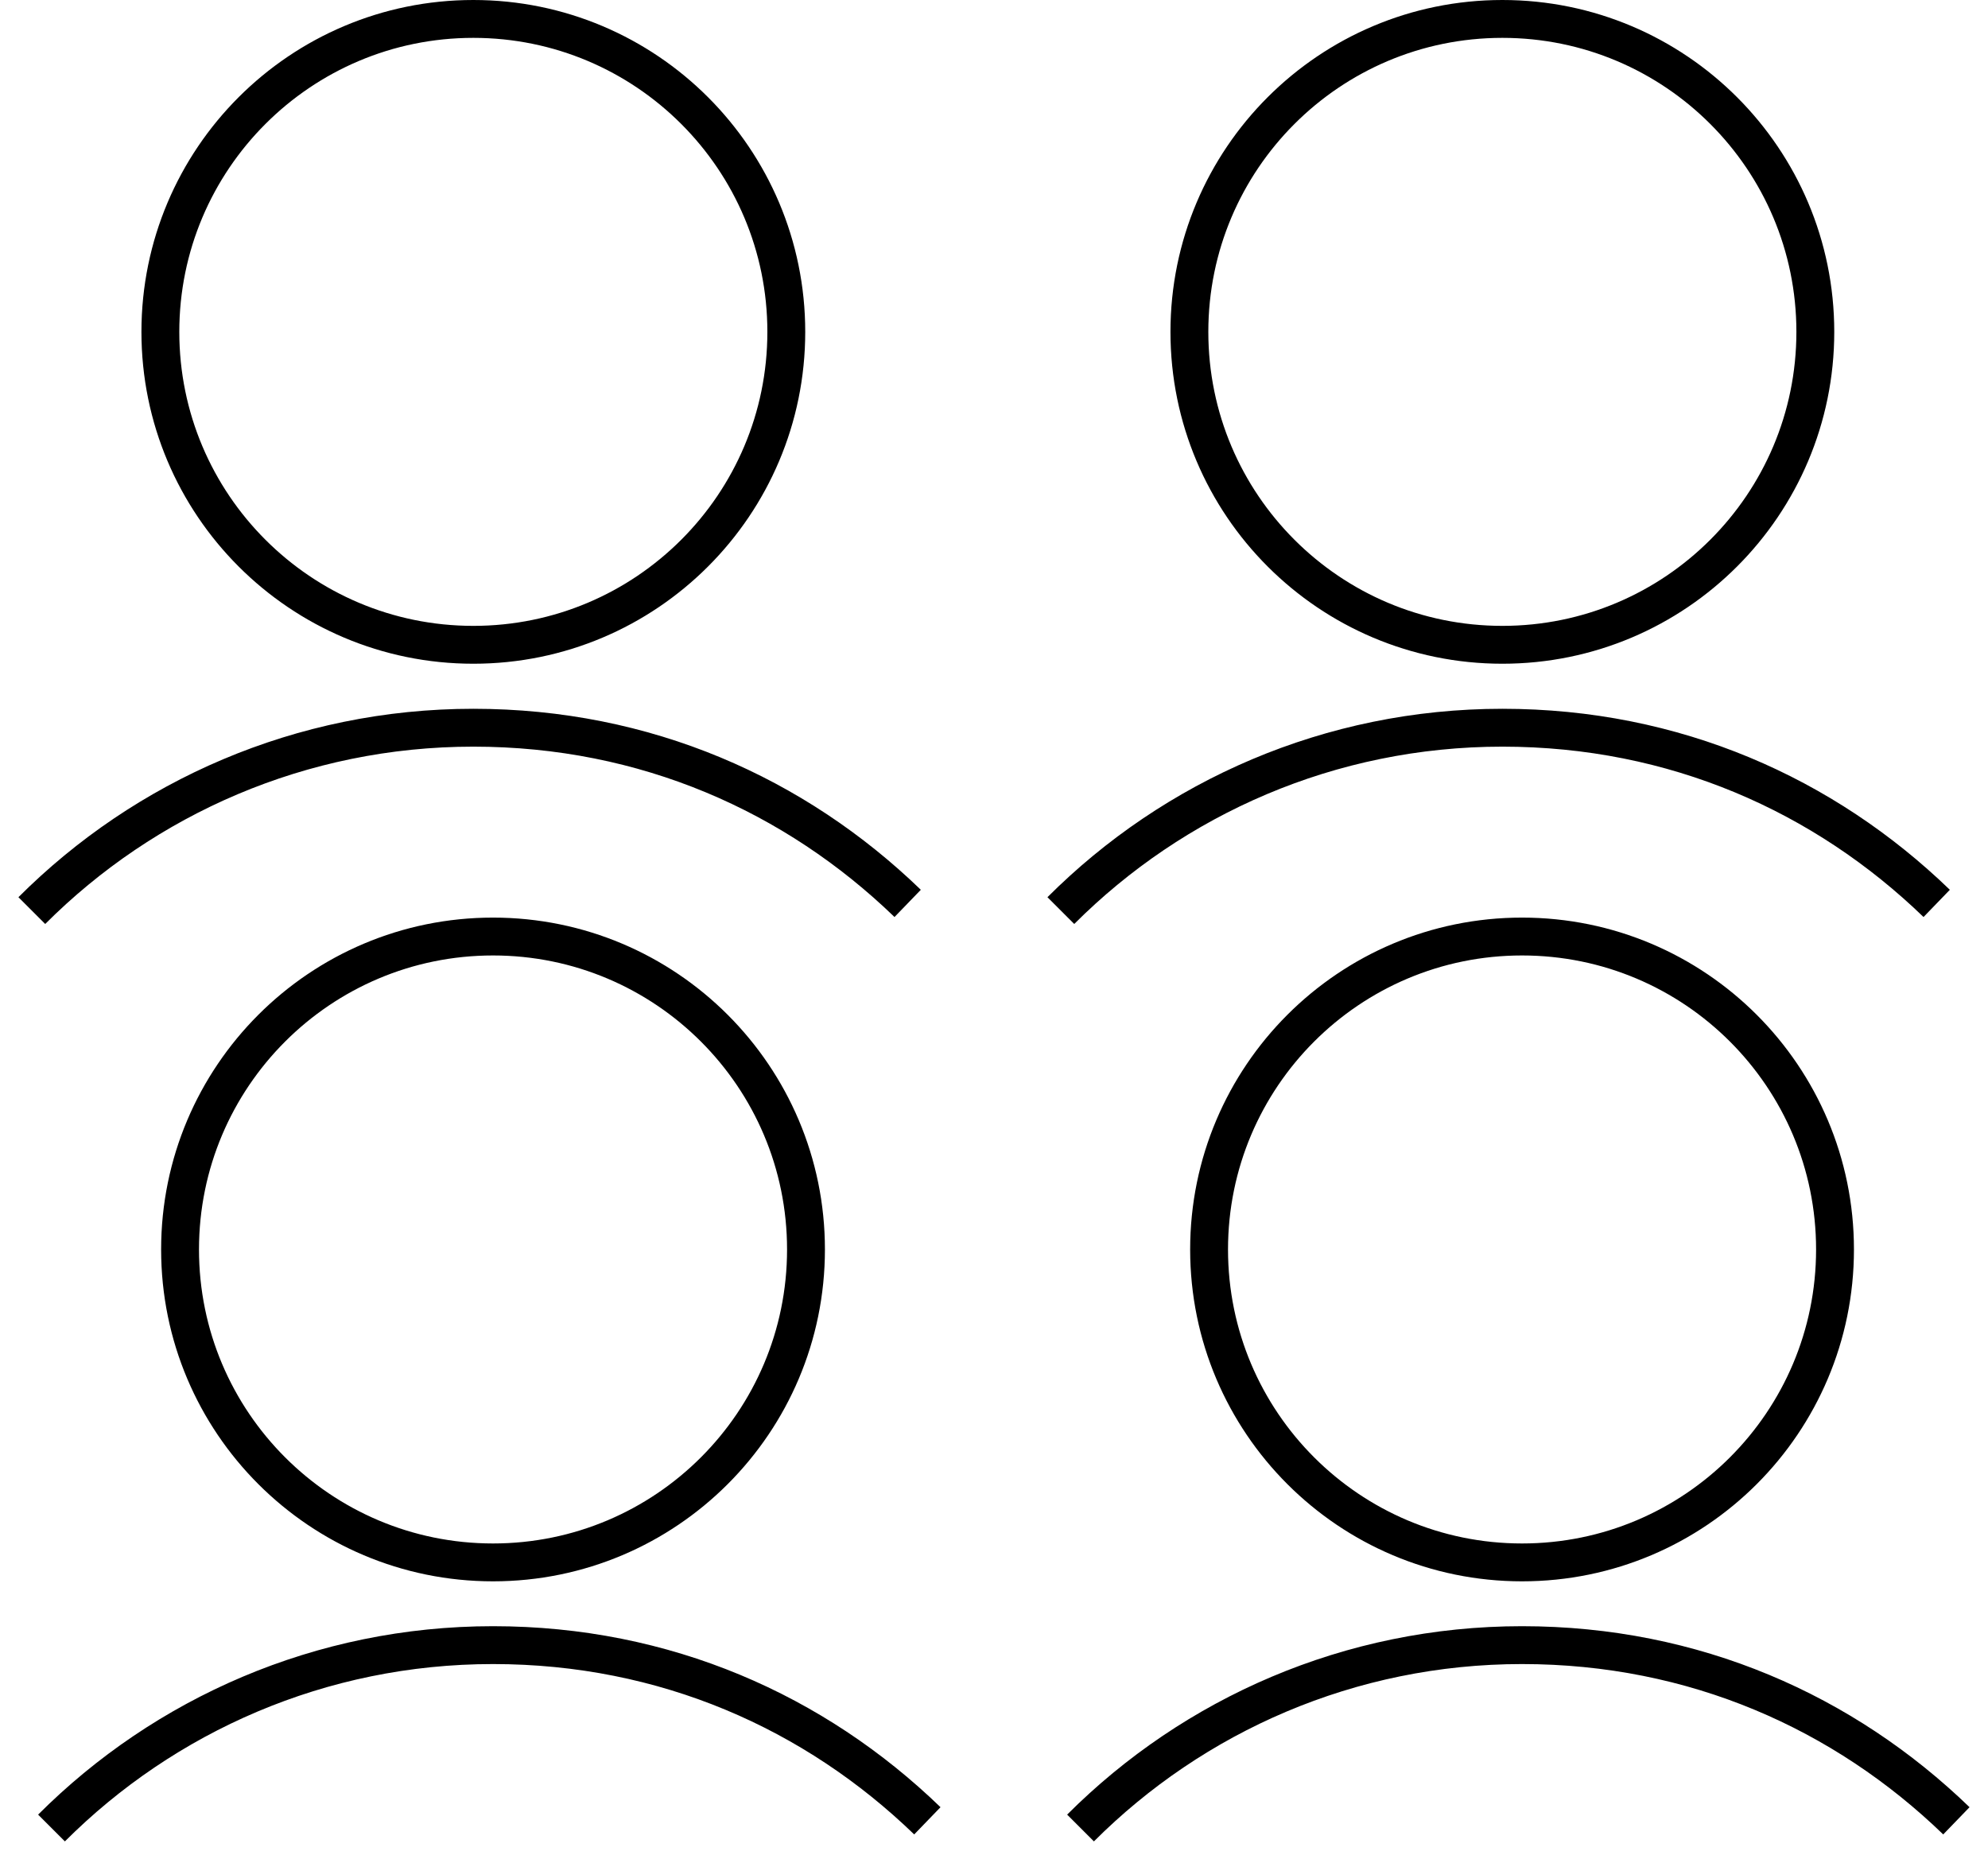
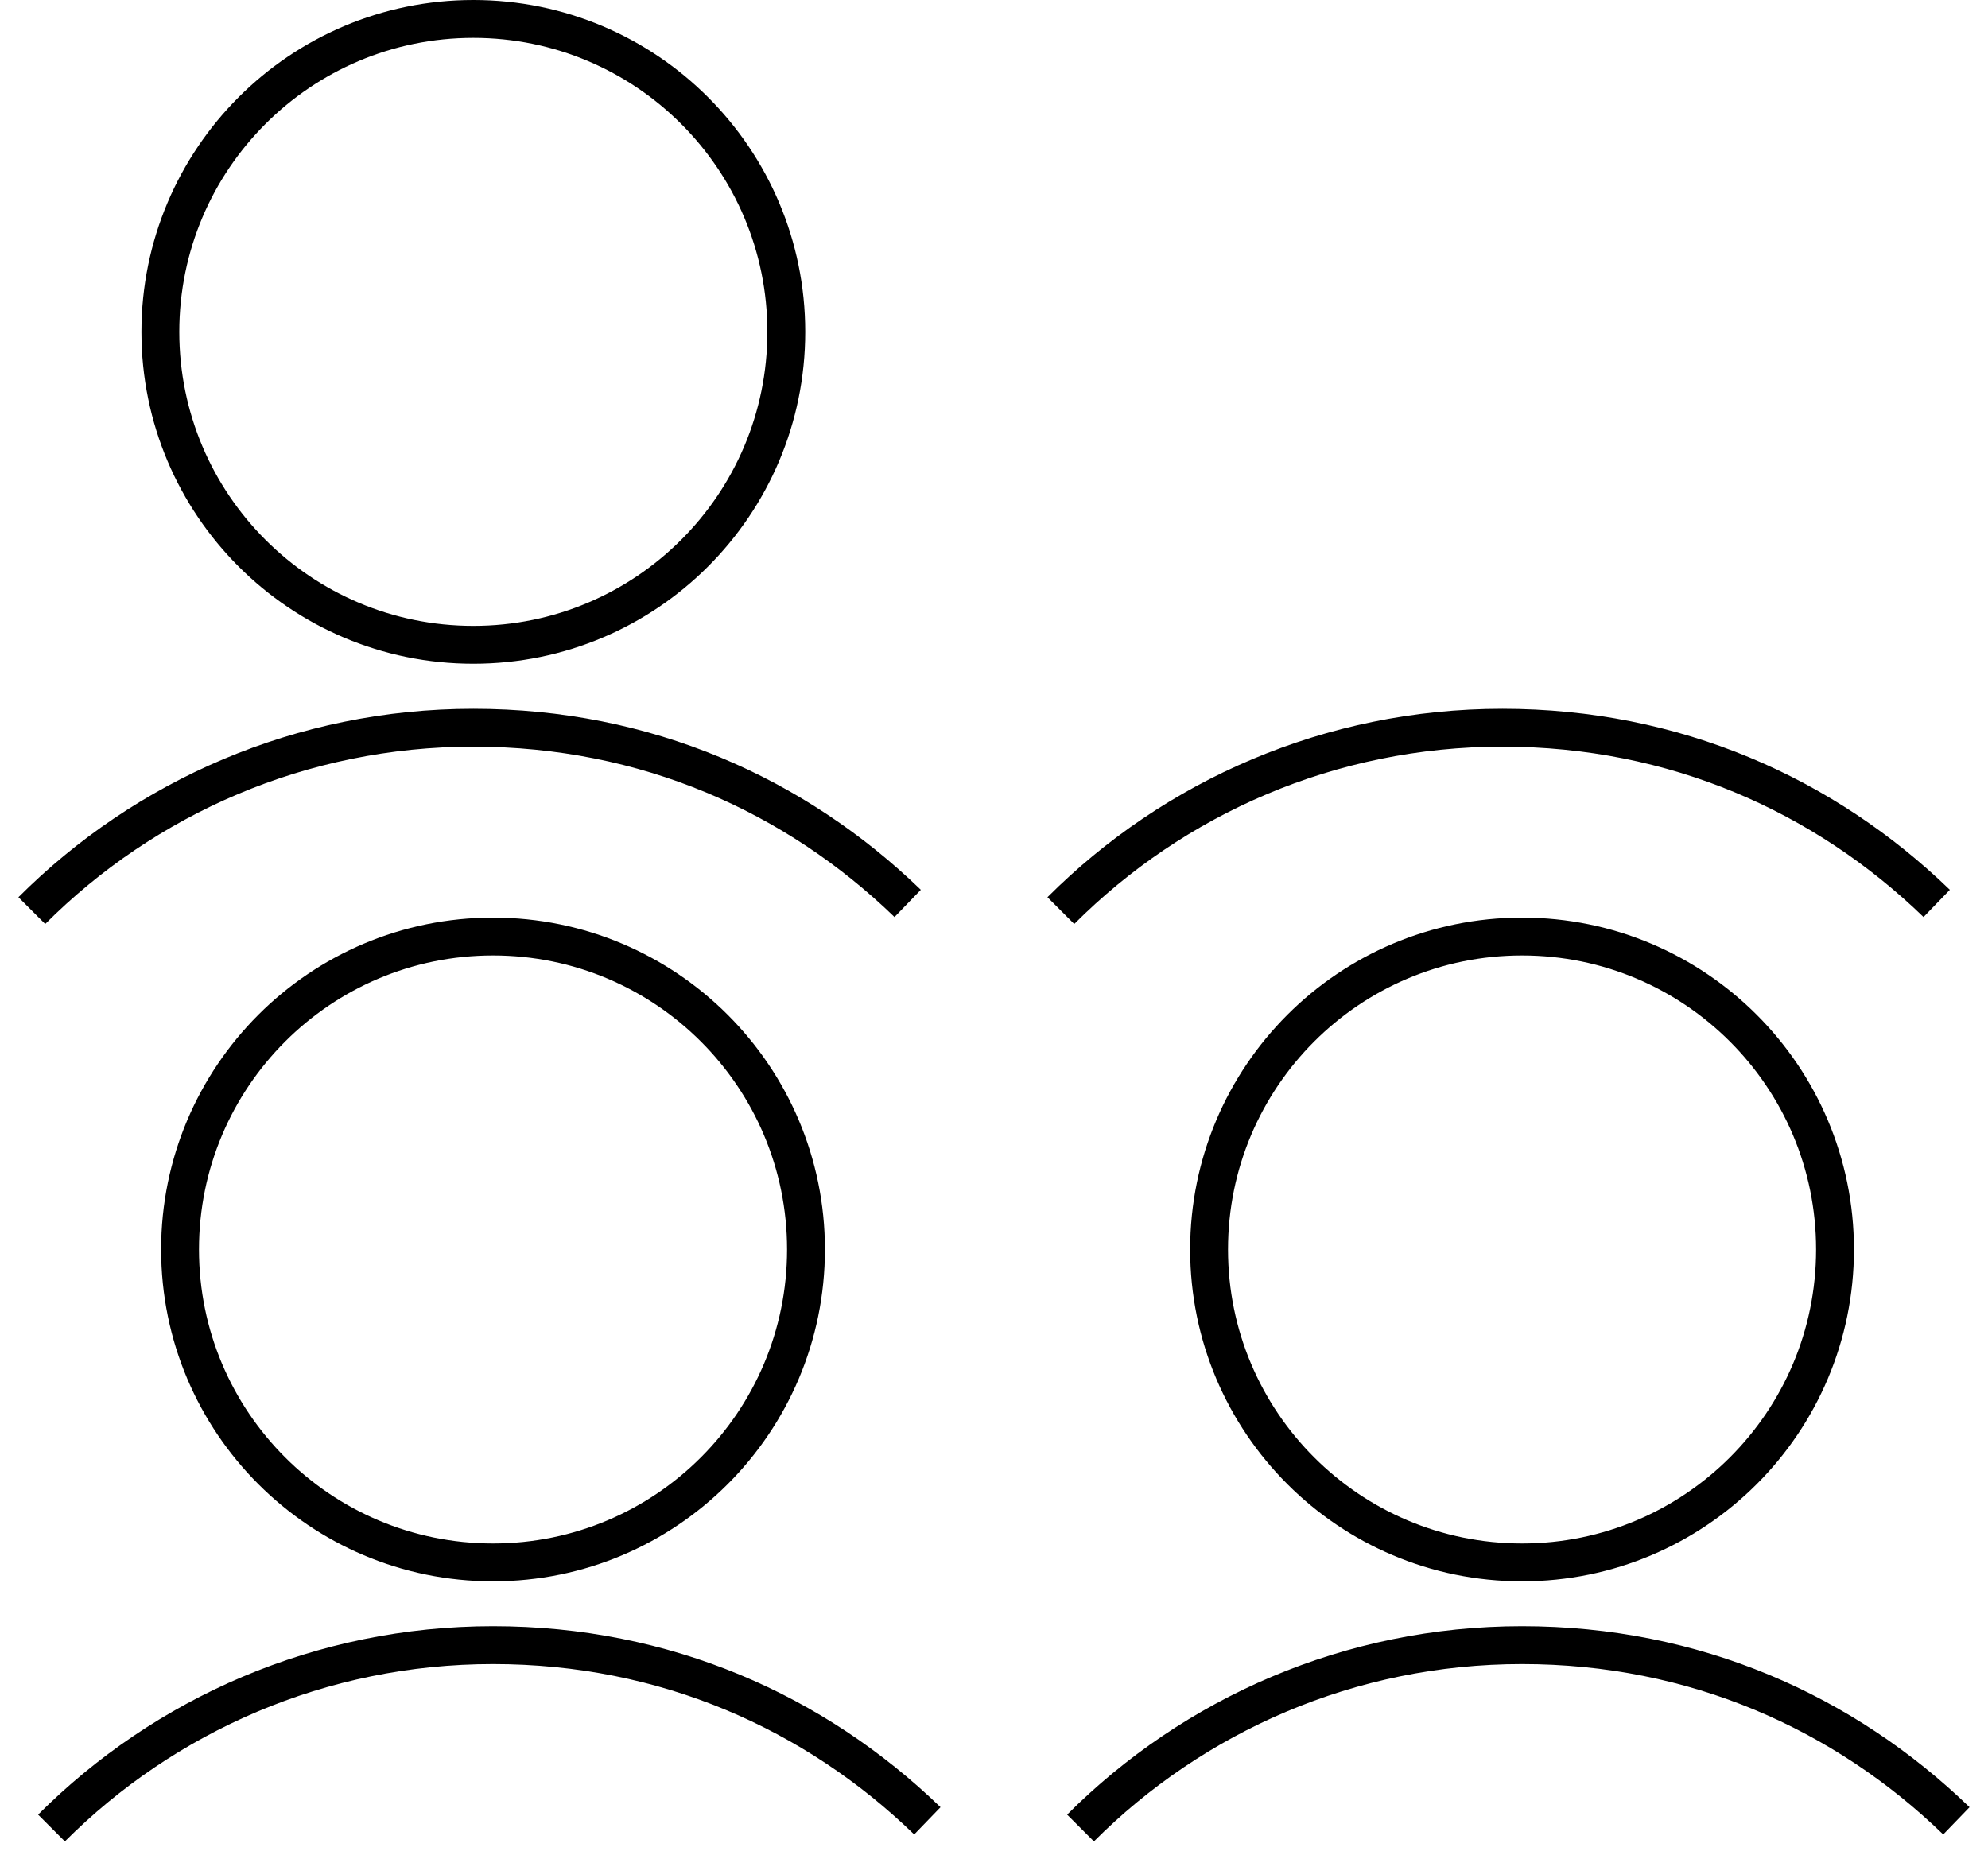
<svg xmlns="http://www.w3.org/2000/svg" width="105" height="98" viewBox="0 0 105 98" fill="none">
  <g clip-path="url(#clip0_203_9002)">
    <path d="M25 34.06C34.129 34.06 41.53 26.659 41.53 17.53C41.53 8.401 34.129 1 25 1C15.871 1 8.47 8.401 8.47 17.53C8.47 26.659 15.871 34.06 25 34.06Z" stroke="black" stroke-width="2" stroke-miterlimit="10" />
    <path d="M1.68 48.1C7.65 42.13 15.9 38.44 25 38.44C34.1 38.44 42 41.98 47.94 47.72" stroke="black" stroke-width="2" stroke-miterlimit="10" />
-     <path d="M79.35 34.06C88.479 34.06 95.88 26.659 95.88 17.53C95.88 8.401 88.479 1 79.35 1C70.221 1 62.82 8.401 62.82 17.53C62.82 26.659 70.221 34.06 79.35 34.06Z" stroke="black" stroke-width="2" stroke-miterlimit="10" />
    <path d="M56.03 48.1C62 42.13 70.25 38.44 79.35 38.44C88.45 38.44 96.35 41.98 102.29 47.72" stroke="black" stroke-width="2" stroke-miterlimit="10" />
    <path d="M26.04 82.53C35.169 82.53 42.57 75.129 42.57 66C42.57 56.871 35.169 49.47 26.04 49.47C16.911 49.47 9.51 56.871 9.51 66C9.51 75.129 16.911 82.53 26.04 82.53Z" stroke="black" stroke-width="2" stroke-miterlimit="10" />
    <path d="M2.72 96.56C8.69 90.59 16.94 86.9 26.04 86.9C35.14 86.9 43.04 90.44 48.98 96.18" stroke="black" stroke-width="2" stroke-miterlimit="10" />
    <path d="M80.39 82.53C89.519 82.53 96.92 75.129 96.92 66C96.92 56.871 89.519 49.47 80.39 49.47C71.261 49.47 63.86 56.871 63.86 66C63.86 75.129 71.261 82.53 80.39 82.53Z" stroke="black" stroke-width="2" stroke-miterlimit="10" />
    <path d="M57.07 96.56C63.04 90.59 71.29 86.9 80.39 86.9C89.49 86.9 97.39 90.44 103.33 96.18" stroke="black" stroke-width="2" stroke-miterlimit="10" />
  </g>
  <defs>
    <clipPath id="clip0_203_9002">
      <rect width="103.06" height="97.27" fill="white" transform="translate(0.97)" />
    </clipPath>
  </defs>
</svg>